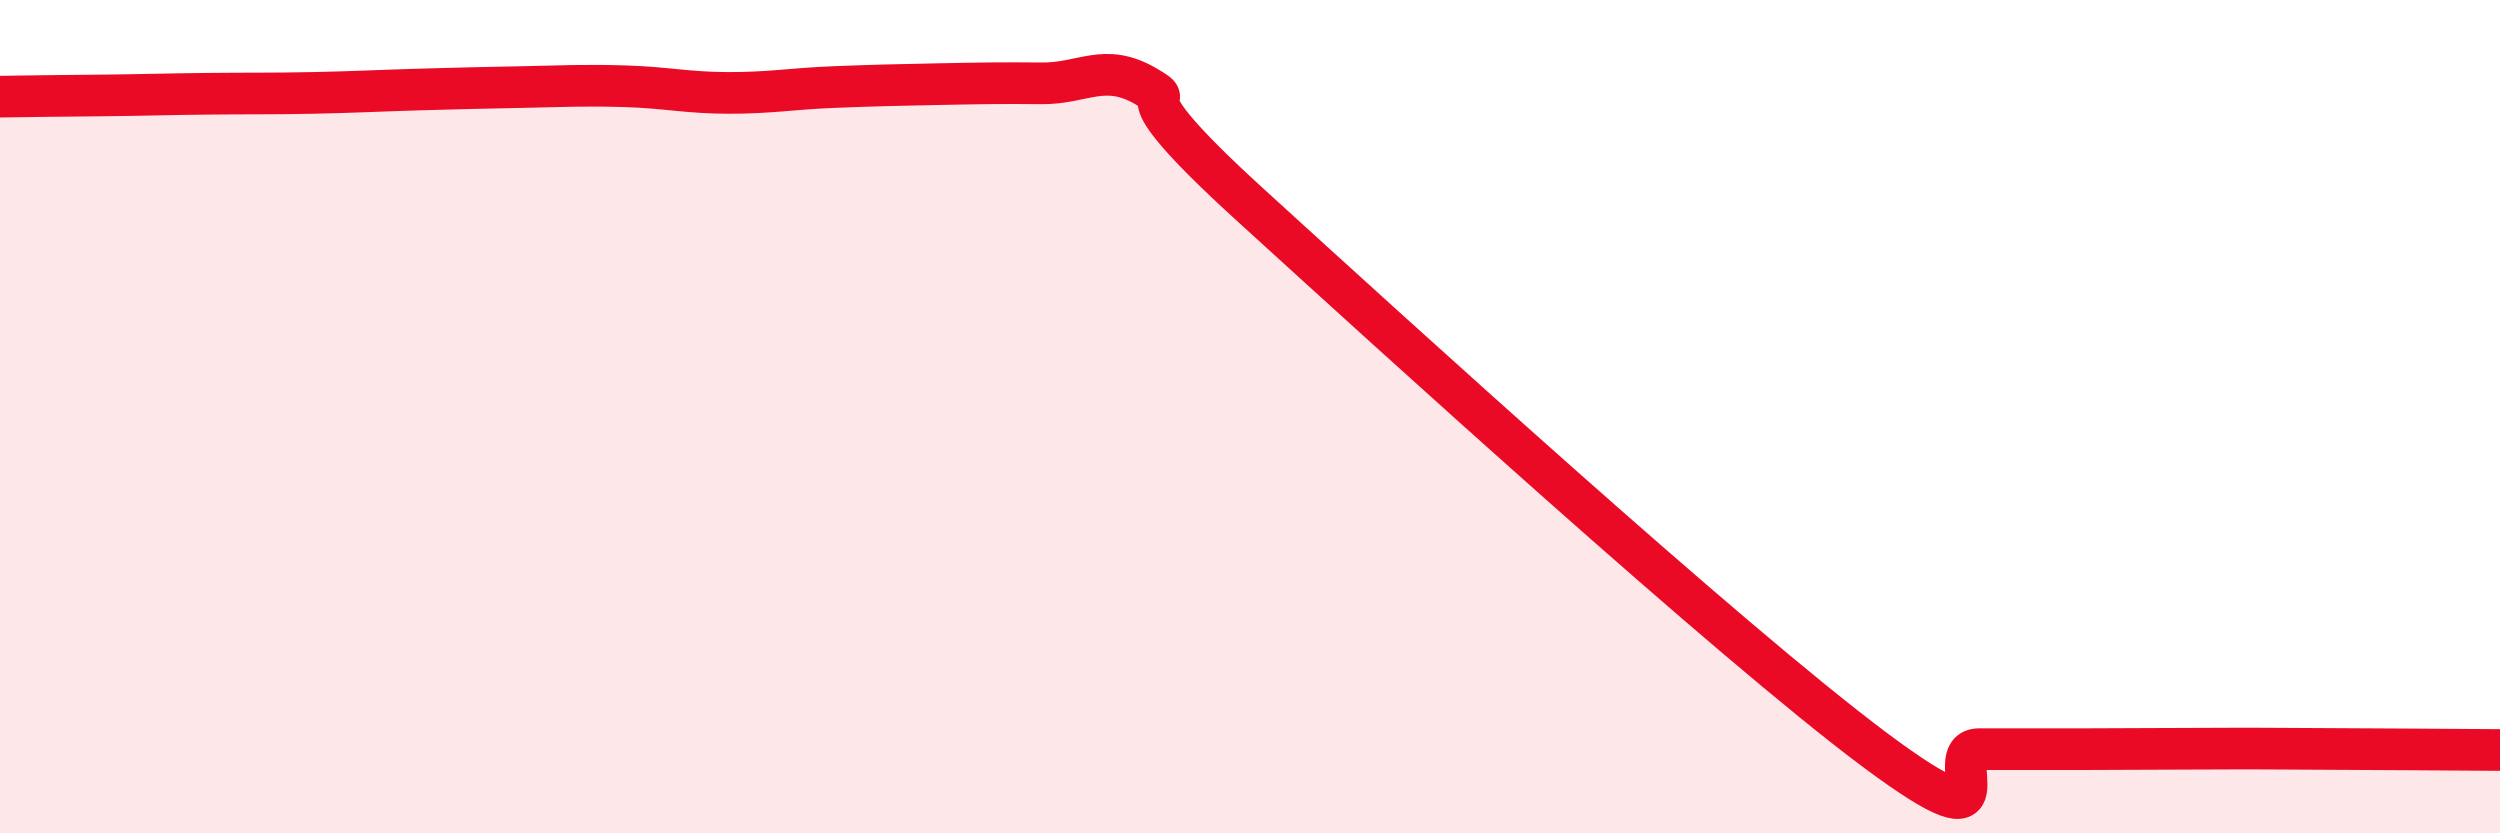
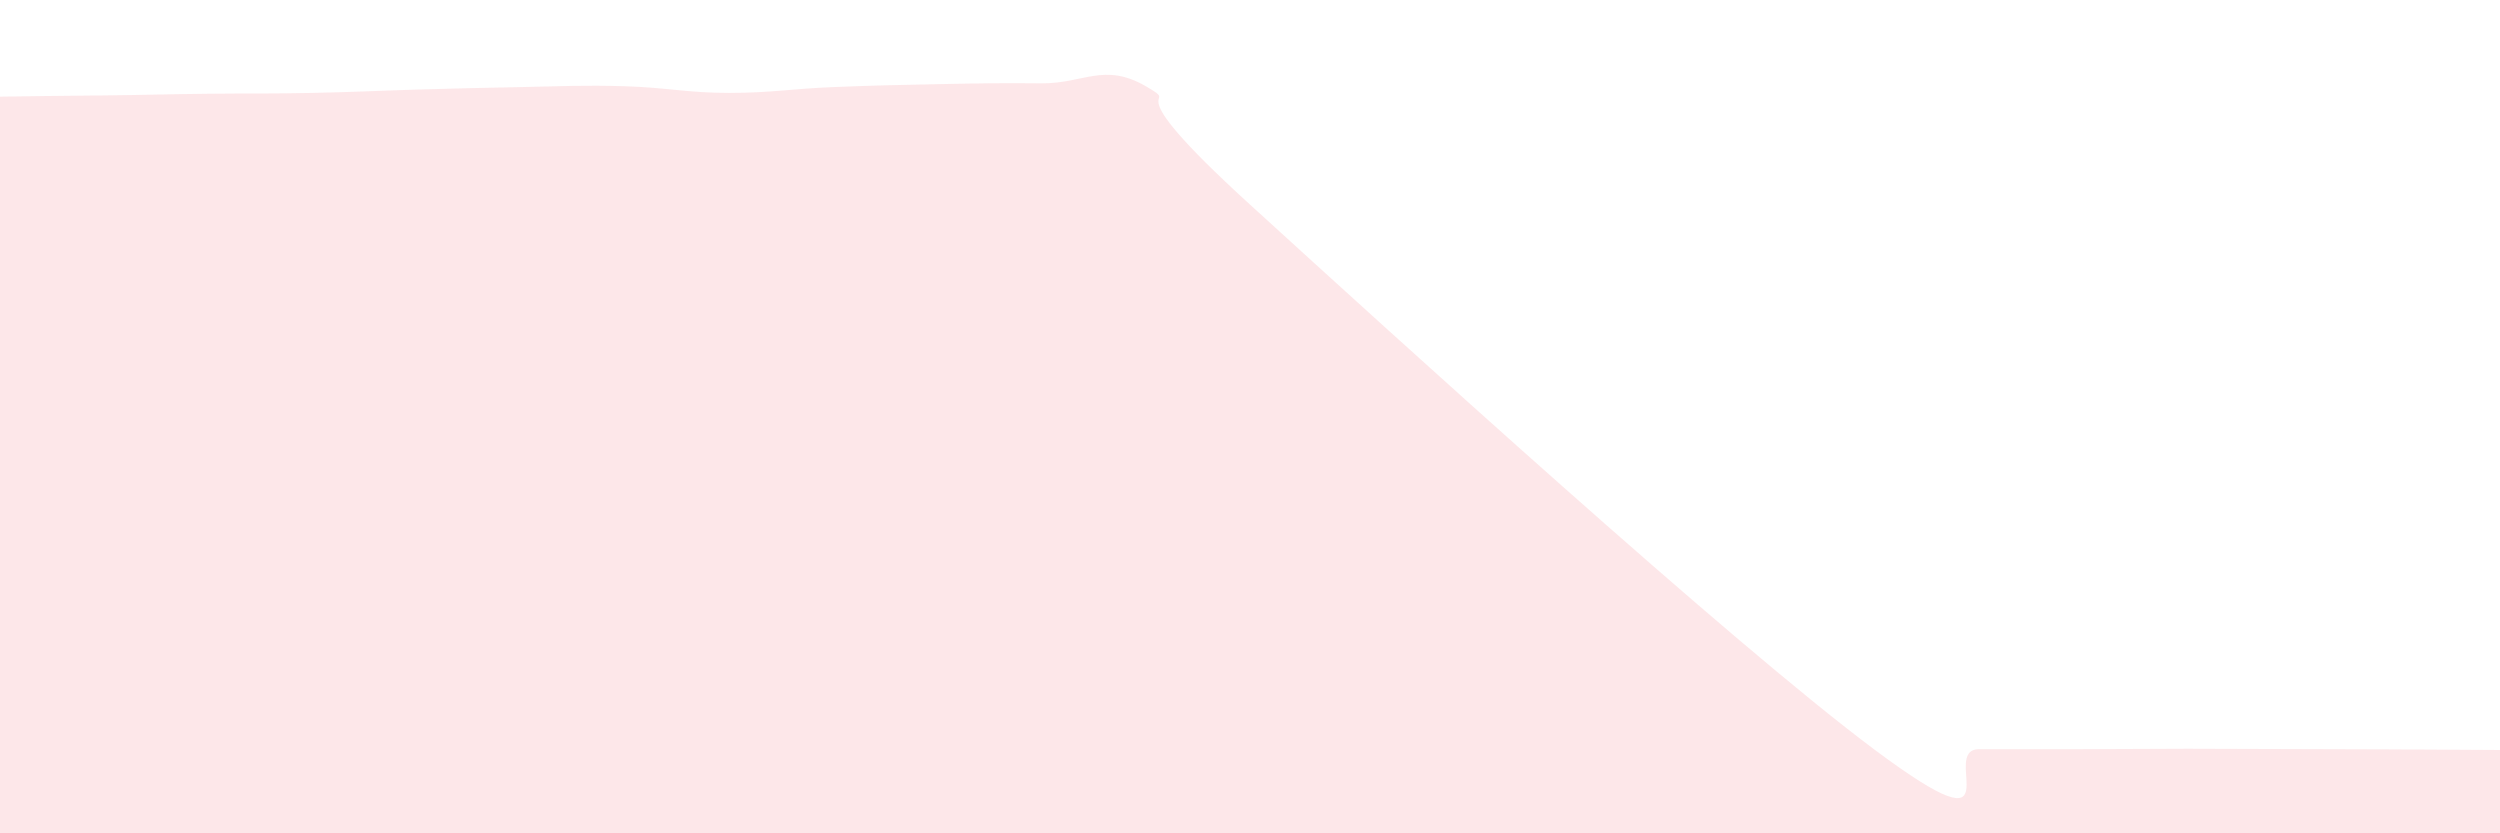
<svg xmlns="http://www.w3.org/2000/svg" width="60" height="20" viewBox="0 0 60 20">
-   <path d="M 0,2.32 C 0.5,2.31 1.5,2.3 2.5,2.29 C 3.5,2.28 4,2.26 5,2.25 C 6,2.24 6.5,2.25 7.5,2.23 C 8.5,2.21 9,2.18 10,2.15 C 11,2.12 11.5,2.11 12.5,2.09 C 13.5,2.07 14,2.04 15,2.07 C 16,2.1 16.5,2.23 17.5,2.23 C 18.5,2.23 19,2.13 20,2.09 C 21,2.05 21.5,2.04 22.5,2.02 C 23.5,2 24,1.99 25,2 C 26,2.01 26.5,1.49 27.5,2.07 C 28.5,2.65 26.5,1.72 30,4.91 C 33.5,8.1 41.5,15.39 45,18 C 48.5,20.61 46.5,17.98 47.5,17.98 C 48.5,17.98 49,17.98 50,17.98 C 51,17.98 51.5,17.97 52.5,17.97 C 53.5,17.97 53.5,17.96 55,17.97 C 56.5,17.98 59,17.99 60,18L60 20L0 20Z" fill="#EB0A25" opacity="0.1" stroke-linecap="round" stroke-linejoin="round" />
-   <path d="M 0,2.32 C 0.5,2.31 1.5,2.3 2.5,2.29 C 3.5,2.28 4,2.26 5,2.25 C 6,2.24 6.5,2.25 7.5,2.23 C 8.5,2.21 9,2.18 10,2.15 C 11,2.12 11.5,2.11 12.5,2.09 C 13.5,2.07 14,2.04 15,2.07 C 16,2.1 16.5,2.23 17.5,2.23 C 18.5,2.23 19,2.13 20,2.09 C 21,2.05 21.5,2.04 22.5,2.02 C 23.5,2 24,1.99 25,2 C 26,2.01 26.5,1.49 27.5,2.07 C 28.5,2.65 26.5,1.72 30,4.91 C 33.5,8.1 41.5,15.39 45,18 C 48.5,20.61 46.5,17.98 47.5,17.98 C 48.5,17.98 49,17.98 50,17.98 C 51,17.98 51.5,17.97 52.5,17.97 C 53.5,17.97 53.5,17.96 55,17.97 C 56.5,17.98 59,17.99 60,18" stroke="#EB0A25" stroke-width="1" fill="none" stroke-linecap="round" stroke-linejoin="round" />
+   <path d="M 0,2.32 C 0.5,2.31 1.5,2.3 2.5,2.29 C 3.5,2.28 4,2.26 5,2.25 C 6,2.24 6.5,2.25 7.5,2.23 C 8.5,2.21 9,2.18 10,2.15 C 11,2.12 11.5,2.11 12.5,2.09 C 13.5,2.07 14,2.04 15,2.07 C 16,2.1 16.5,2.23 17.5,2.23 C 18.5,2.23 19,2.13 20,2.09 C 21,2.05 21.5,2.04 22.5,2.02 C 23.5,2 24,1.99 25,2 C 26,2.01 26.5,1.49 27.5,2.07 C 28.5,2.65 26.5,1.72 30,4.91 C 33.5,8.1 41.5,15.39 45,18 C 48.5,20.61 46.5,17.98 47.5,17.98 C 48.5,17.98 49,17.98 50,17.98 C 51,17.98 51.5,17.97 52.5,17.97 C 56.5,17.98 59,17.99 60,18L60 20L0 20Z" fill="#EB0A25" opacity="0.1" stroke-linecap="round" stroke-linejoin="round" />
</svg>